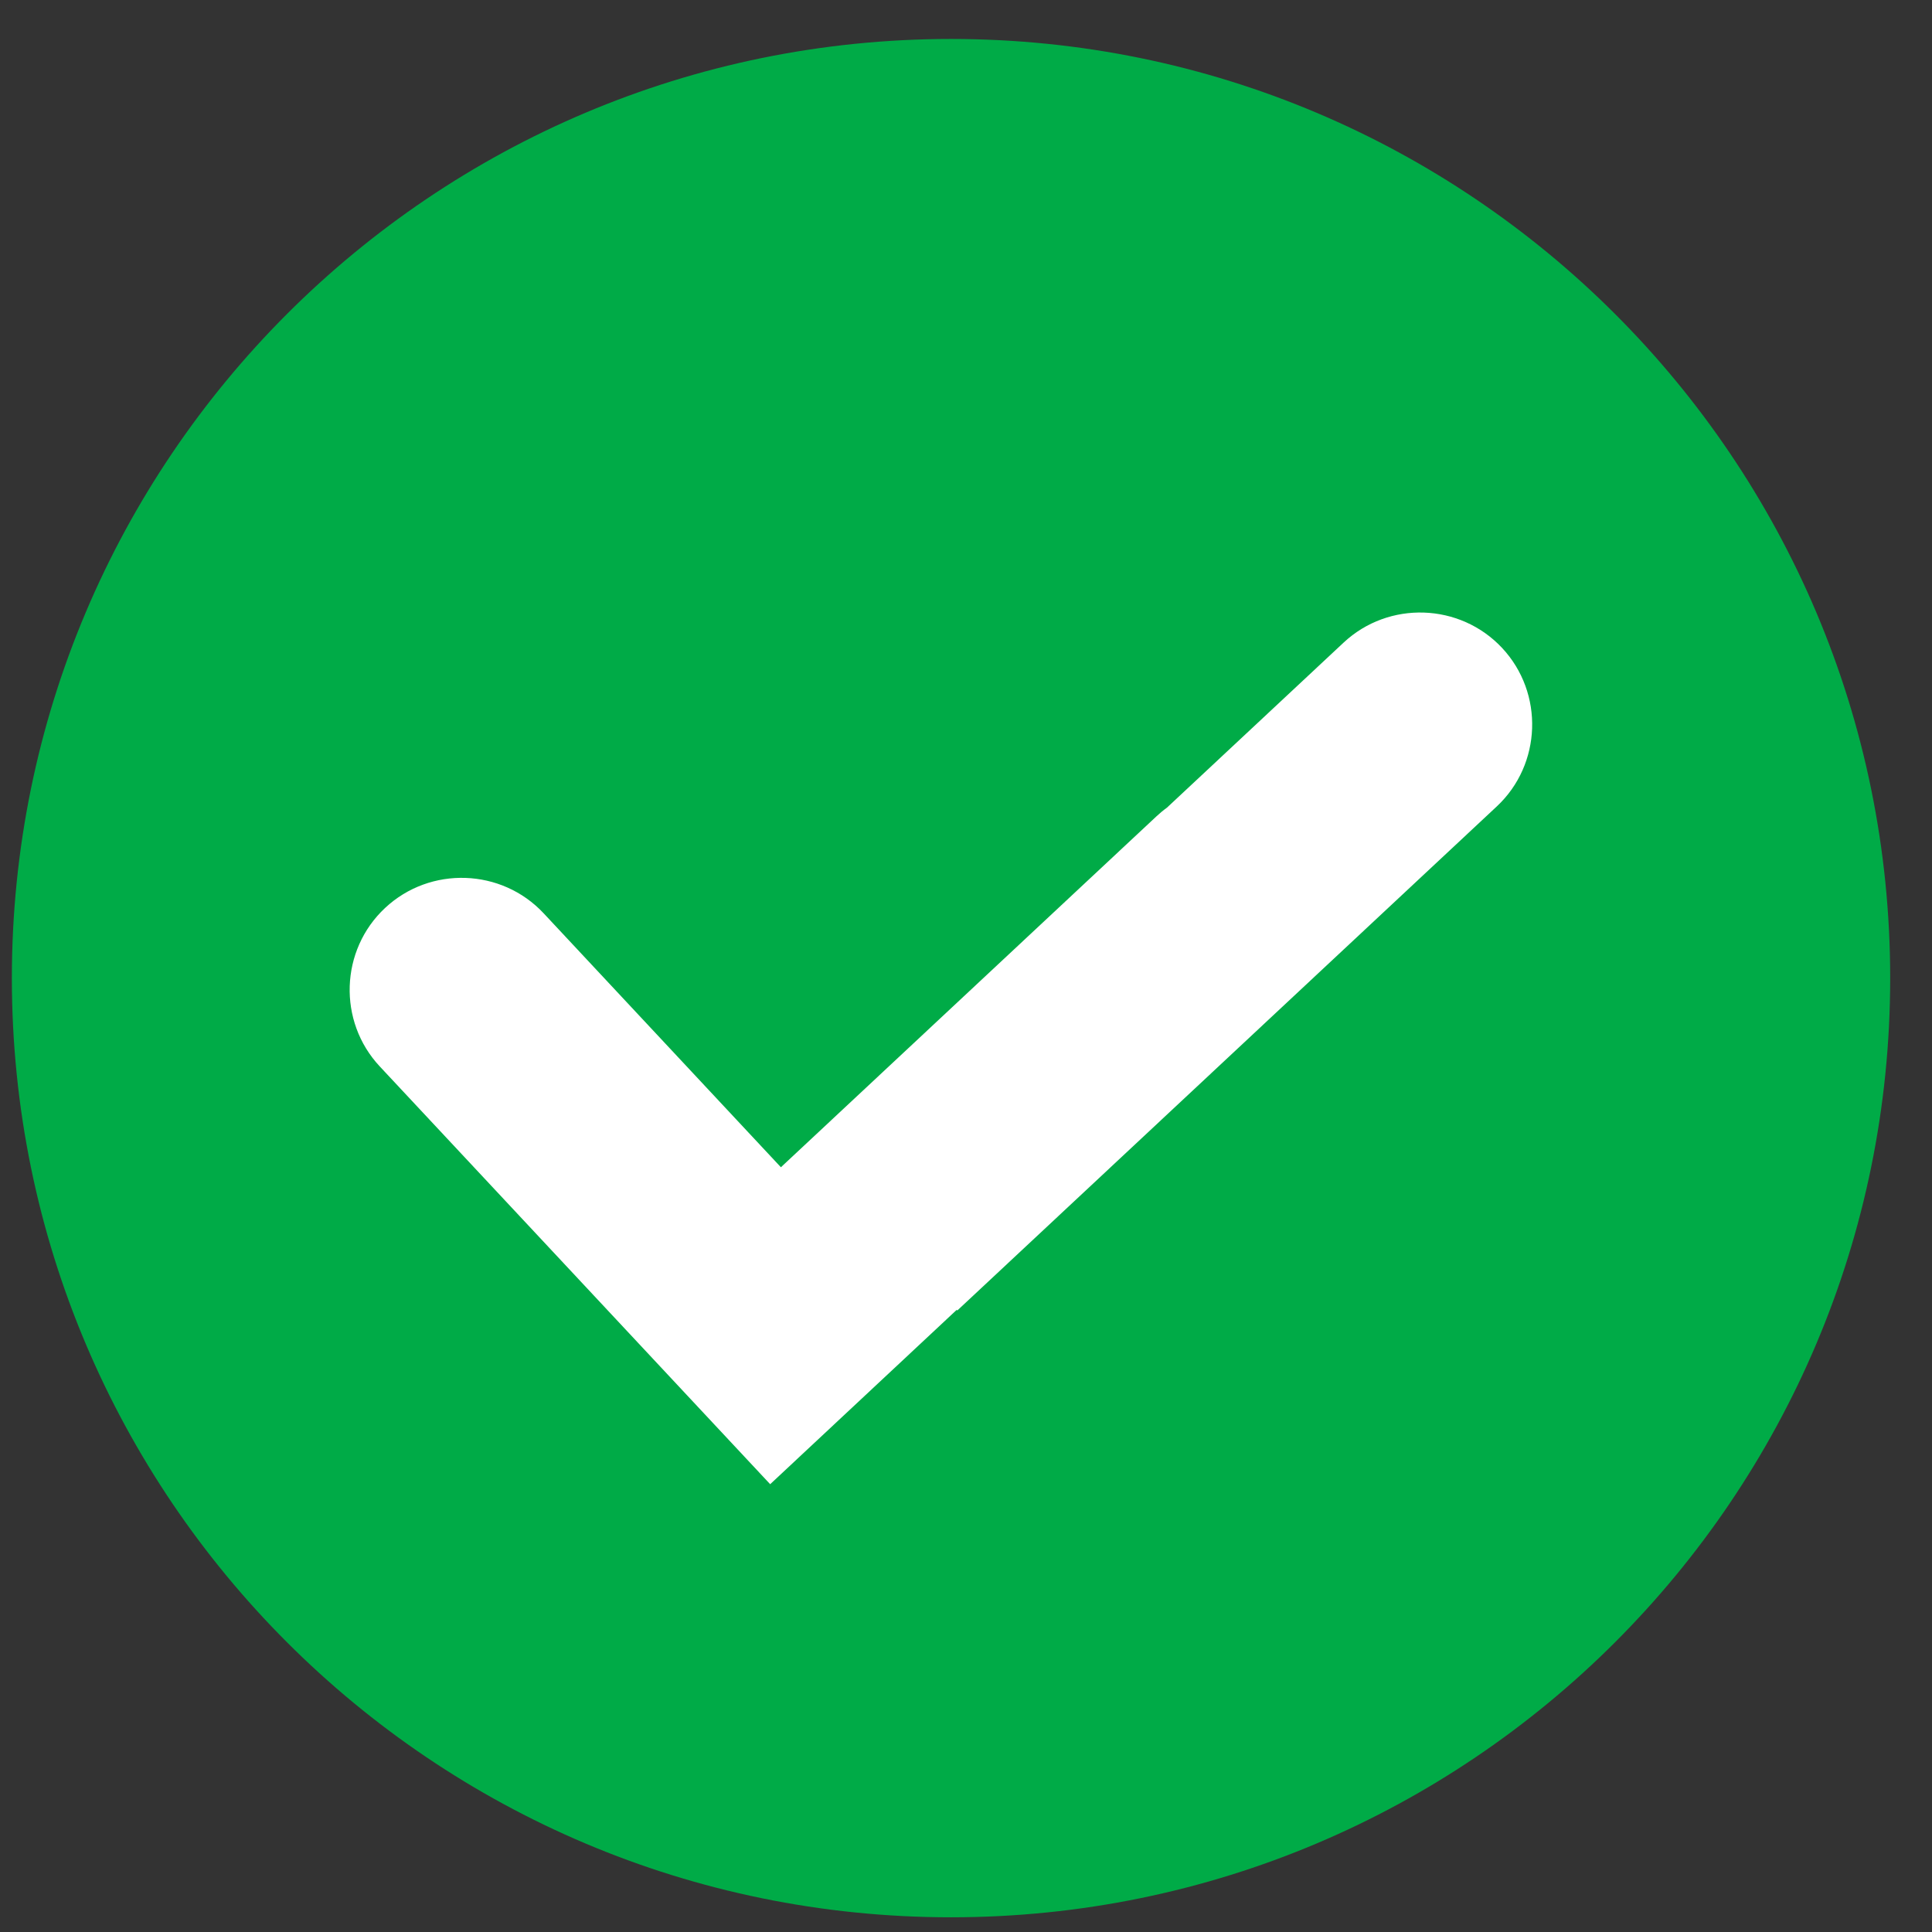
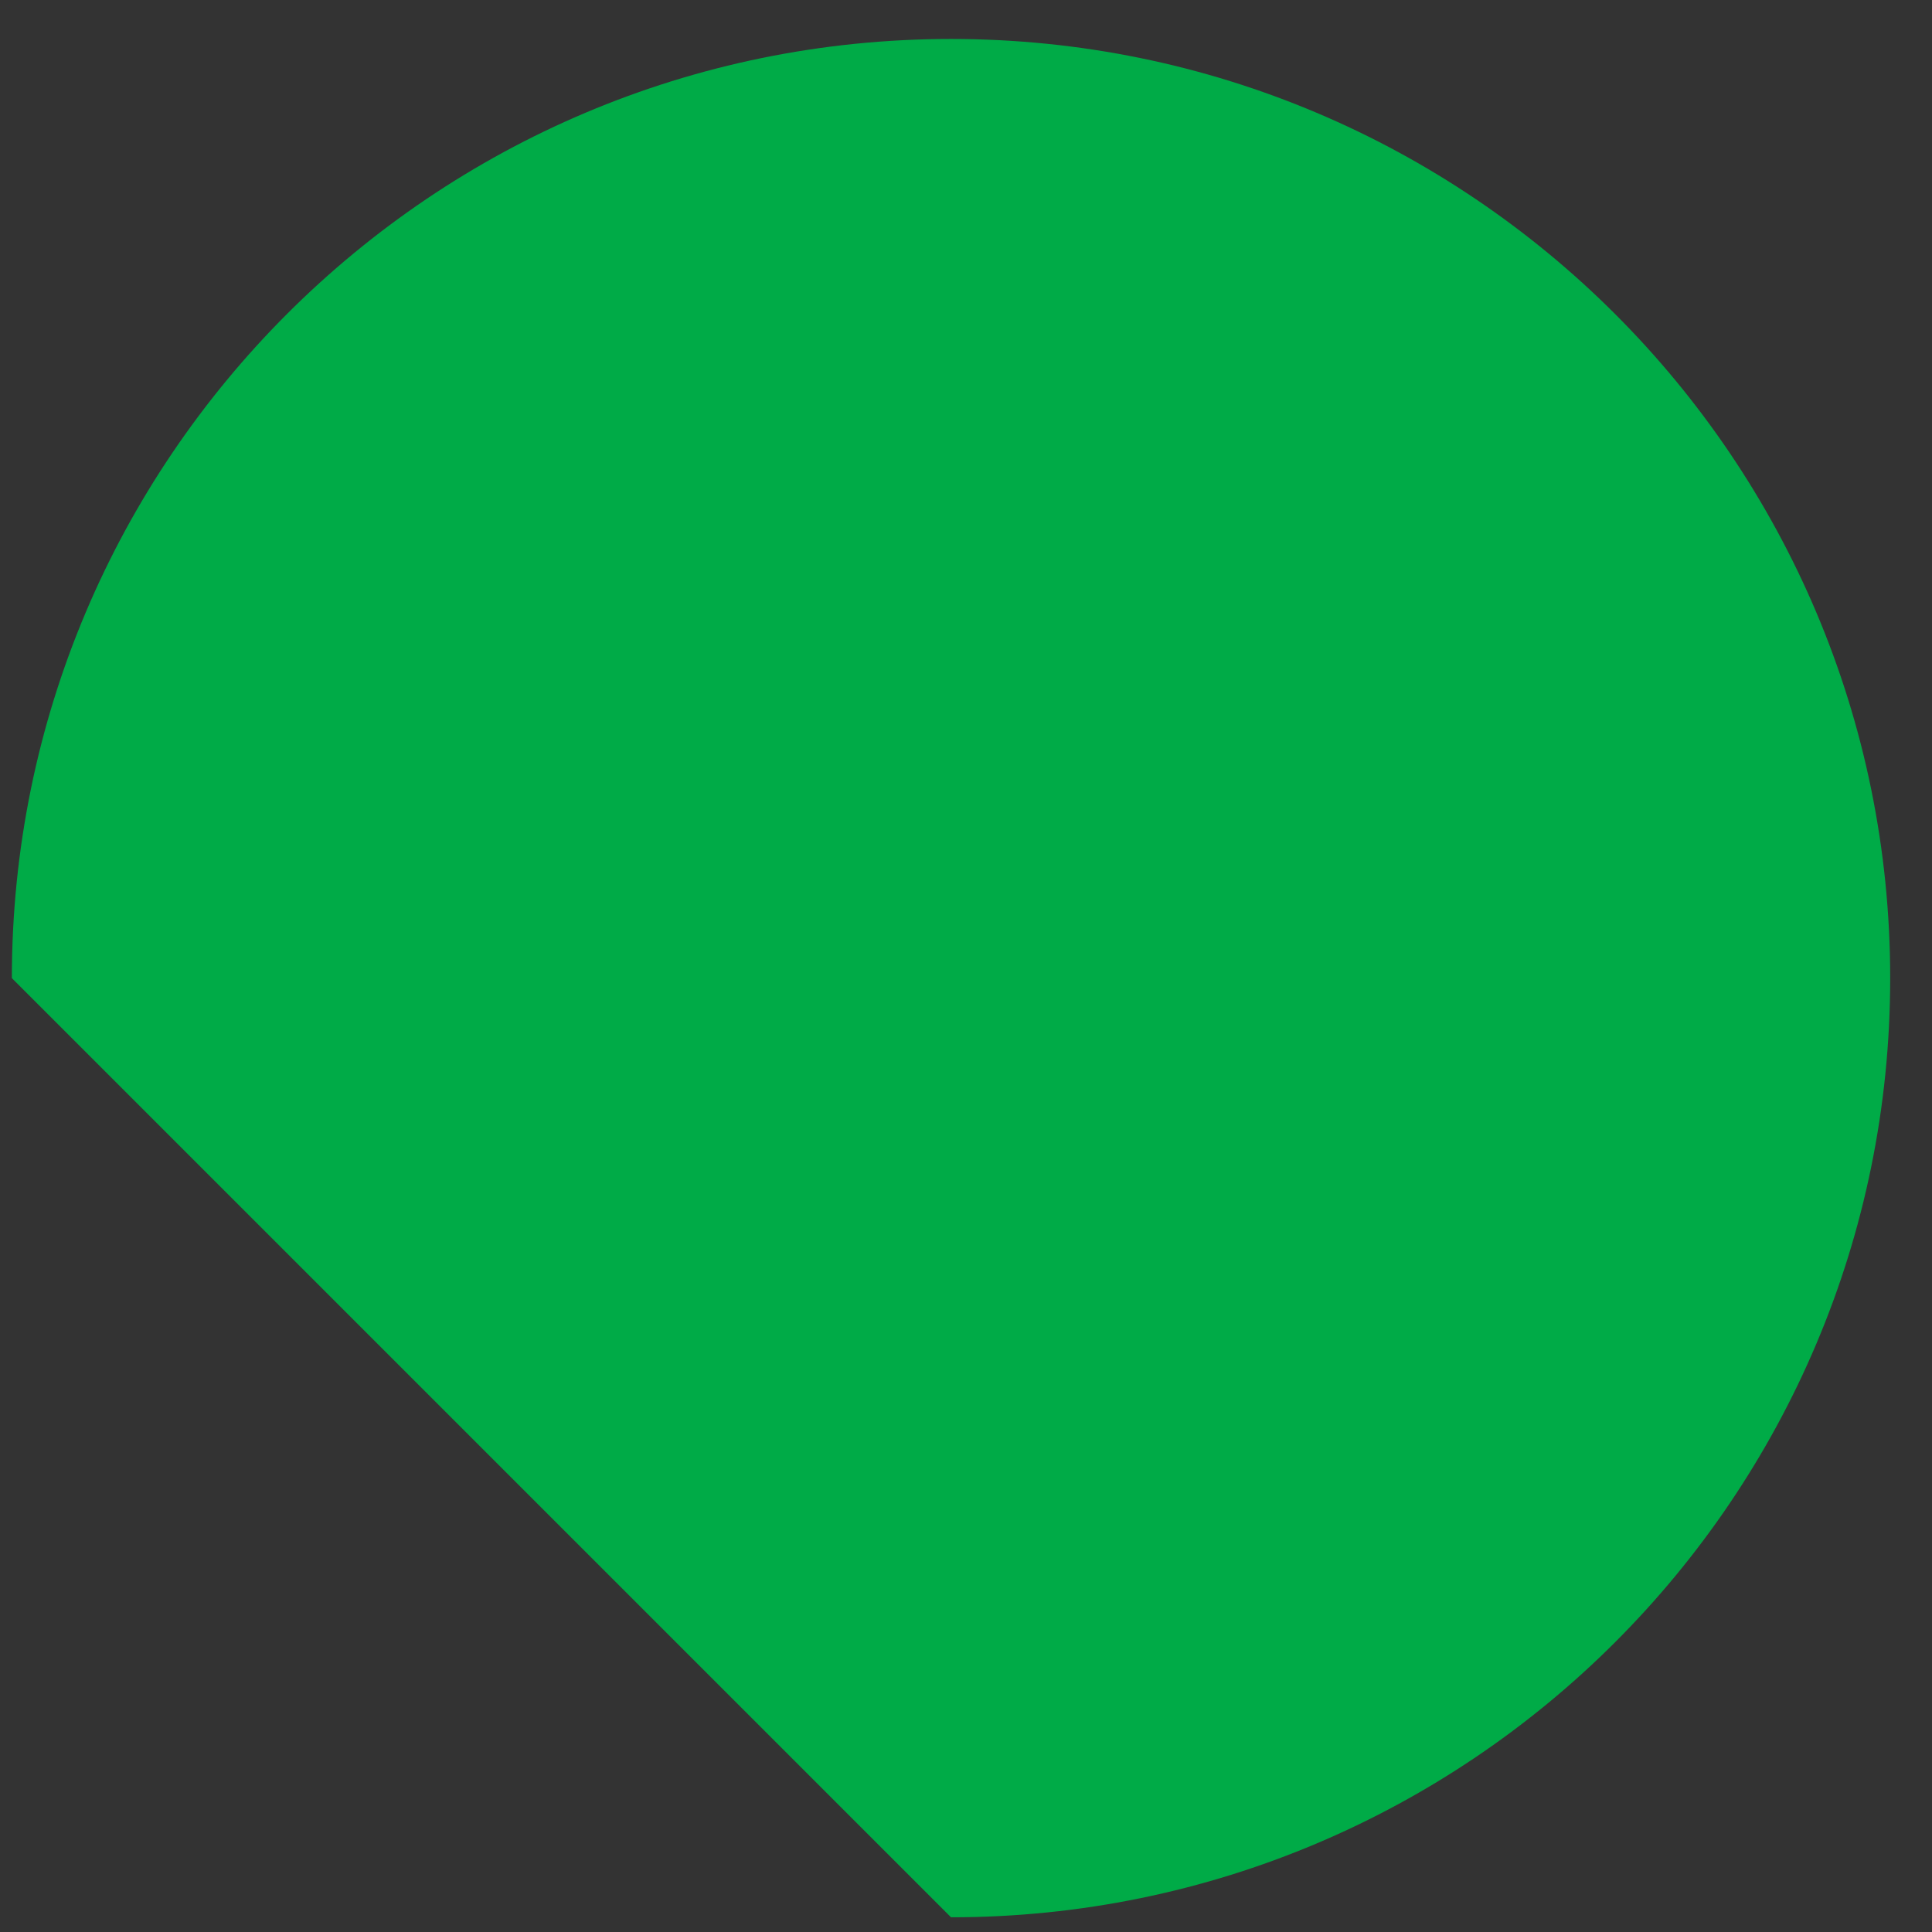
<svg xmlns="http://www.w3.org/2000/svg" width="36" height="36" viewBox="0 0 36 36" fill="none">
  <rect x="0" y="0" width="36" height="36" fill="#333333" stroke="none" />
  <g clip-path="url(#clip0_33_3282)">
-     <path d="M17.721 35.726C27.386 35.726 35.221 27.891 35.221 18.226C35.221 8.561 27.386 0.726 17.721 0.726C8.056 0.726 0.221 8.561 0.221 18.226C0.221 27.891 8.056 35.726 17.721 35.726Z" fill="#00AB47" />
-     <path fill-rule="evenodd" clip-rule="evenodd" d="M12.808 26.005L7.076 19.871C6.291 19.031 6.336 17.702 7.176 16.918C8.016 16.133 9.345 16.178 10.13 17.018L14.551 21.75L21.549 15.211C21.612 15.152 21.677 15.098 21.745 15.049L25.036 11.974C25.876 11.189 27.205 11.234 27.99 12.074C28.774 12.914 28.729 14.243 27.89 15.027L17.838 24.419L17.827 24.407L14.351 27.656L12.808 26.005Z" fill="white" />
+     <path d="M17.721 35.726C27.386 35.726 35.221 27.891 35.221 18.226C35.221 8.561 27.386 0.726 17.721 0.726C8.056 0.726 0.221 8.561 0.221 18.226Z" fill="#00AB47" />
  </g>
  <defs>
    <clipPath id="clip0_33_3282">
      <rect width="35" height="35" fill="white" transform="translate(0.221 0.726)" />
    </clipPath>
  </defs>
</svg>